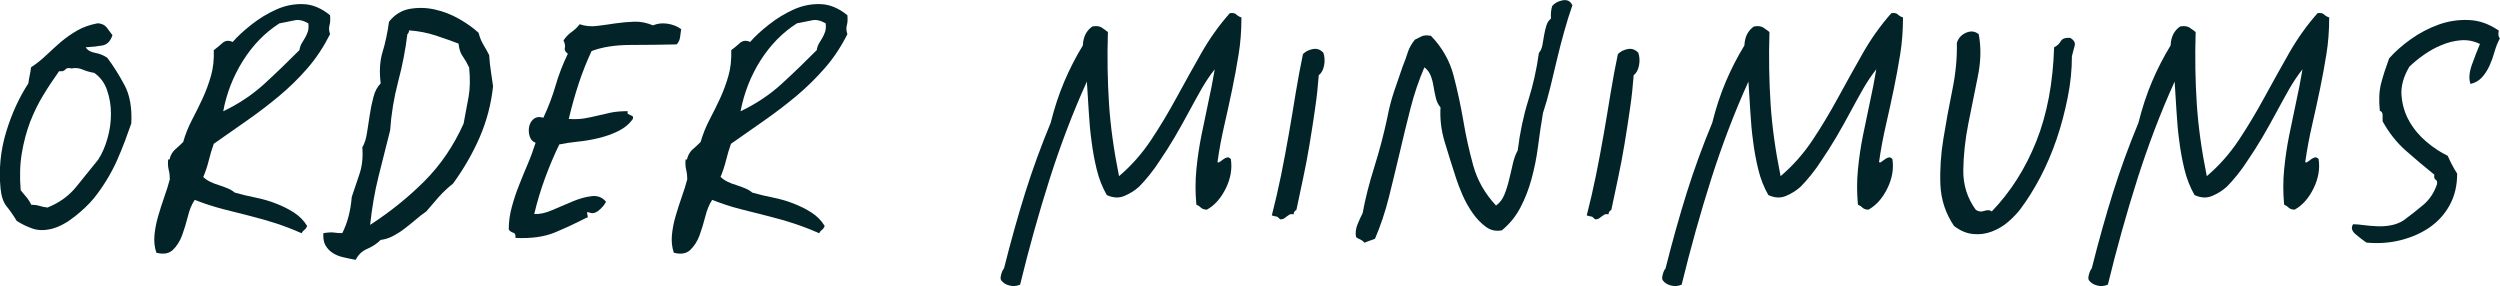
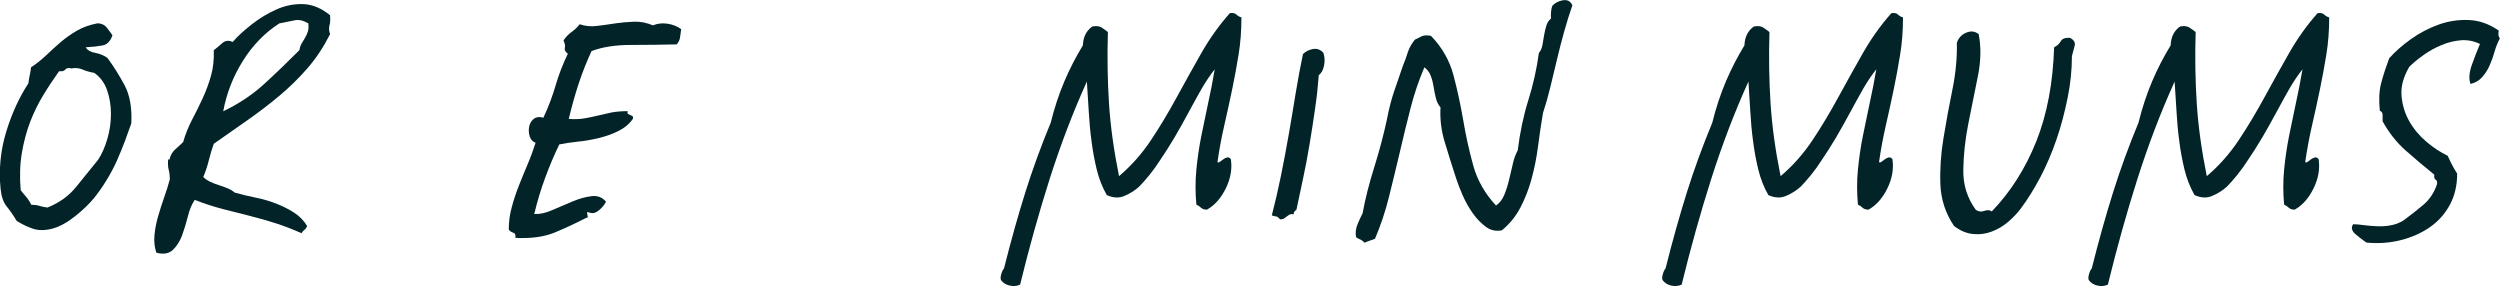
<svg xmlns="http://www.w3.org/2000/svg" id="Layer_1" data-name="Layer 1" version="1.1" viewBox="0 0 224.66 25.72">
  <defs>
    <style>
      .cls-1 {
        fill: #022429;
        stroke-width: 0px;
      }
    </style>
  </defs>
  <path class="cls-1" d="M10.11,3.15c-.17.53-.46.84-.88.93-.42.08-.93.14-1.53.17.17.27.45.43.85.5.4.07.77.22,1.1.45.57.77,1.08,1.59,1.55,2.47s.67,2.03.6,3.42c-.17.47-.36.99-.57,1.58-.22.58-.46,1.17-.73,1.78-.27.6-.58,1.18-.93,1.75-.35.57-.72,1.1-1.12,1.6-.47.57-1.05,1.12-1.75,1.67-.7.55-1.37.91-2,1.08-.67.17-1.25.17-1.75,0-.5-.17-.98-.4-1.45-.7-.3-.5-.6-.93-.9-1.3-.3-.37-.48-.9-.55-1.6-.17-1.73,0-3.43.5-5.08.5-1.65,1.17-3.11,2-4.38.03-.27.08-.51.12-.72.05-.22.09-.46.12-.72.5-.33.96-.7,1.38-1.1.42-.4.85-.79,1.3-1.18.45-.38.94-.72,1.47-1.03.53-.3,1.15-.52,1.85-.65.37.03.63.16.8.38.17.22.33.44.5.67ZM5.31,6.4c-.5.7-.98,1.42-1.42,2.15-.45.73-.84,1.53-1.18,2.4-.33.87-.58,1.81-.75,2.82-.17,1.02-.2,2.12-.1,3.33.17.2.33.4.5.6.17.2.32.43.45.7.27,0,.51.03.73.1.22.07.46.12.73.15,1.07-.43,1.92-1.05,2.57-1.85.65-.8,1.31-1.62,1.98-2.45.33-.5.61-1.12.83-1.88.22-.75.32-1.5.32-2.25s-.12-1.46-.35-2.12c-.23-.67-.62-1.18-1.15-1.55-.4-.07-.75-.17-1.05-.3-.3-.13-.63-.17-1-.1-.27-.07-.45-.03-.55.1-.1.13-.28.18-.55.15Z" />
  <path class="cls-1" d="M18.26,15.9c.17.17.38.31.62.43s.51.22.77.3c.27.08.52.18.77.28s.48.23.68.4c.6.17,1.23.32,1.88.45.65.13,1.26.31,1.82.53.57.22,1.1.48,1.6.8s.9.72,1.2,1.22c-.07.17-.15.28-.25.35-.1.07-.18.17-.25.3-.73-.33-1.49-.62-2.27-.88-.78-.25-1.58-.48-2.38-.68-.8-.2-1.62-.41-2.45-.62-.83-.22-1.67-.49-2.5-.82-.27.4-.48.9-.62,1.5-.15.6-.33,1.17-.52,1.7-.2.53-.48.97-.83,1.3-.35.33-.84.42-1.48.25-.17-.5-.22-1.03-.17-1.58.05-.55.16-1.12.33-1.7.17-.58.35-1.16.55-1.72s.37-1.1.5-1.6c0-.3-.03-.58-.1-.85-.07-.27-.08-.58-.05-.95.1.07.15.03.15-.1.1-.33.27-.6.5-.8.23-.2.47-.42.7-.65.2-.7.47-1.37.8-2,.33-.63.65-1.27.95-1.92.3-.65.55-1.33.75-2.03.2-.7.28-1.47.25-2.3.23-.17.48-.38.75-.62.27-.25.58-.29.95-.12.43-.5,1-1.02,1.7-1.57.7-.55,1.44-1,2.23-1.35.78-.35,1.59-.51,2.42-.48.83.03,1.63.37,2.4,1,.03.37.02.67-.05.9-.07.23-.05.5.05.8-.57,1.13-1.24,2.15-2.02,3.05-.78.9-1.63,1.73-2.55,2.5-.92.77-1.88,1.5-2.88,2.2-1,.7-2,1.4-3,2.1-.17.47-.32.97-.45,1.5-.13.53-.3,1.03-.5,1.5ZM25.11,2.1c-1.3.83-2.39,1.95-3.27,3.35-.88,1.4-1.48,2.92-1.78,4.55,1.4-.67,2.63-1.49,3.7-2.47,1.07-.98,2.12-1.99,3.15-3.03.03-.23.1-.43.2-.6.1-.17.2-.33.3-.5.1-.17.18-.35.25-.55.07-.2.08-.45.05-.75-.47-.27-.88-.36-1.25-.27-.37.08-.82.17-1.35.27Z" />
-   <path class="cls-1" d="M31.96,23.35c-.37-.07-.73-.14-1.1-.23-.37-.08-.68-.21-.95-.38-.27-.17-.48-.39-.65-.67-.17-.28-.23-.66-.2-1.12.47-.07.79-.08.97-.05.18.03.43.05.73.05.47-.93.75-2.02.85-3.25.23-.7.47-1.39.7-2.08.23-.68.32-1.47.25-2.38.2-.33.34-.77.42-1.3.08-.53.17-1.08.25-1.62.08-.55.19-1.08.33-1.6.13-.52.35-.92.65-1.23-.13-1.07-.08-2.01.17-2.82s.44-1.72.58-2.72c.5-.63,1.12-1.02,1.85-1.15.73-.13,1.48-.12,2.25.05.77.17,1.5.45,2.2.85.7.4,1.28.82,1.75,1.25.1.4.24.75.42,1.05.18.3.36.62.53.95.03.5.08.97.15,1.42.07.45.13.91.2,1.38-.17,1.6-.57,3.12-1.2,4.58-.63,1.45-1.43,2.84-2.4,4.17-.47.37-.89.77-1.28,1.2-.38.43-.76.87-1.12,1.3-.33.23-.67.49-1,.78-.33.28-.67.55-1,.8-.33.25-.68.47-1.03.65-.35.18-.71.29-1.07.33-.33.33-.73.6-1.2.8-.47.2-.82.53-1.05,1ZM36.61,3.05c-.17,1.4-.44,2.82-.83,4.28-.38,1.45-.62,2.91-.72,4.38-.37,1.47-.72,2.86-1.05,4.17-.33,1.32-.58,2.76-.75,4.33,1.8-1.17,3.43-2.48,4.88-3.93,1.45-1.45,2.62-3.17,3.52-5.17.17-.9.32-1.71.45-2.42.13-.72.15-1.59.05-2.62-.17-.37-.36-.7-.57-1-.22-.3-.34-.68-.38-1.15-.6-.23-1.28-.47-2.03-.72s-1.56-.41-2.42-.47c0,.13-.05.25-.15.35Z" />
  <path class="cls-1" d="M61.21,2.65c-.03.27-.07.51-.1.72-.03.22-.13.43-.3.62-1.37.03-2.74.05-4.12.05s-2.56.18-3.53.55c-.43.93-.82,1.9-1.15,2.9s-.63,2.07-.9,3.2c.53.03,1,.02,1.4-.05.4-.07.8-.15,1.2-.25.4-.1.81-.19,1.23-.28.42-.08.91-.12,1.47-.12-.03.13-.03.22.03.25.05.03.12.07.2.1.08.03.15.07.2.1s.06.12.03.25c-.33.47-.78.83-1.33,1.1-.55.27-1.13.47-1.75.62-.62.15-1.24.26-1.88.32-.63.07-1.18.15-1.65.25-.47.97-.89,1.97-1.27,3-.38,1.03-.71,2.12-.98,3.25.47.03,1.01-.08,1.62-.35.62-.27,1.23-.53,1.83-.78.6-.25,1.17-.41,1.7-.47.53-.07.97.1,1.3.5-.13.27-.35.53-.65.78-.3.25-.6.31-.9.17-.1-.03-.15-.02-.15.02s0,.12.03.2c.02.08.03.15.03.2s-.05.08-.15.08c-.9.47-1.83.9-2.78,1.3-.95.4-2.14.57-3.57.5.03-.27-.03-.42-.2-.47-.17-.05-.3-.14-.4-.28,0-.7.09-1.38.28-2.05.18-.67.4-1.32.65-1.95.25-.63.51-1.27.78-1.9.27-.63.5-1.27.7-1.9-.27-.1-.44-.29-.53-.58s-.1-.57-.05-.85.18-.52.4-.7c.22-.18.51-.23.88-.12.47-1,.83-1.97,1.1-2.9.27-.93.63-1.88,1.1-2.85-.23-.17-.32-.34-.27-.52s0-.41-.12-.68c.2-.3.44-.55.72-.75.28-.2.53-.43.73-.7.5.17,1.02.22,1.57.15.55-.07,1.1-.14,1.65-.23.55-.08,1.11-.13,1.67-.15.57-.02,1.13.09,1.7.33.4-.17.83-.22,1.3-.15.47.07.88.23,1.25.5Z" />
-   <path class="cls-1" d="M64.76,15.9c.17.17.38.31.62.43s.51.22.78.3c.27.08.52.18.77.28s.48.23.68.4c.6.17,1.22.32,1.88.45.65.13,1.26.31,1.82.53s1.1.48,1.6.8.9.72,1.2,1.22c-.07.17-.15.28-.25.35-.1.07-.18.17-.25.3-.73-.33-1.49-.62-2.28-.88s-1.58-.48-2.38-.68c-.8-.2-1.62-.41-2.45-.62s-1.67-.49-2.5-.82c-.27.4-.47.9-.62,1.5-.15.6-.33,1.17-.52,1.7-.2.53-.48.97-.83,1.3-.35.33-.84.42-1.48.25-.17-.5-.22-1.03-.17-1.58.05-.55.16-1.12.33-1.7.17-.58.35-1.16.55-1.72s.37-1.1.5-1.6c0-.3-.03-.58-.1-.85-.07-.27-.08-.58-.05-.95.1.07.15.03.15-.1.1-.33.27-.6.5-.8.23-.2.47-.42.7-.65.2-.7.47-1.37.8-2,.33-.63.65-1.27.95-1.92.3-.65.55-1.33.75-2.03.2-.7.28-1.47.25-2.3.23-.17.48-.38.75-.62.27-.25.58-.29.95-.12.43-.5,1-1.02,1.7-1.57.7-.55,1.44-1,2.22-1.35.78-.35,1.59-.51,2.42-.48.83.03,1.63.37,2.4,1,.03.37.02.67-.05.9-.07.23-.05.5.05.8-.57,1.13-1.24,2.15-2.03,3.05s-1.63,1.73-2.55,2.5c-.92.77-1.88,1.5-2.88,2.2-1,.7-2,1.4-3,2.1-.17.47-.32.97-.45,1.5-.13.53-.3,1.03-.5,1.5ZM71.61,2.1c-1.3.83-2.39,1.95-3.28,3.35-.88,1.4-1.47,2.92-1.78,4.55,1.4-.67,2.63-1.49,3.7-2.47,1.07-.98,2.12-1.99,3.15-3.03.03-.23.1-.43.2-.6.1-.17.2-.33.3-.5.1-.17.18-.35.25-.55.07-.2.08-.45.05-.75-.47-.27-.88-.36-1.25-.27-.37.08-.82.17-1.35.27Z" />
  <path class="cls-1" d="M111.56,1.6c0,1.13-.08,2.23-.25,3.27-.17,1.05-.36,2.1-.58,3.15-.22,1.05-.45,2.12-.7,3.2s-.46,2.19-.62,3.33c.03.07.1.07.2,0,.1-.07.2-.14.3-.22.1-.08.22-.14.35-.18.13-.03.25.02.35.15.13.87-.02,1.74-.45,2.62-.43.88-1,1.53-1.7,1.92-.23,0-.41-.06-.53-.17-.12-.12-.26-.21-.42-.28-.1-1.07-.1-2.12,0-3.15.1-1.03.25-2.05.45-3.05s.41-1.99.62-2.98c.22-.98.41-1.98.58-2.98-.4.5-.79,1.08-1.18,1.75-.38.67-.77,1.38-1.17,2.12-.4.75-.82,1.49-1.25,2.23-.43.73-.87,1.42-1.3,2.05-.3.47-.62.92-.97,1.35-.35.43-.66.78-.93,1.05-.37.33-.8.61-1.3.82-.5.22-1.03.19-1.6-.07-.4-.7-.7-1.46-.9-2.28-.2-.82-.36-1.67-.47-2.55-.12-.88-.2-1.77-.25-2.67s-.11-1.8-.17-2.7c-1.27,2.8-2.38,5.73-3.35,8.77-.97,3.05-1.85,6.21-2.65,9.48-.3.13-.62.16-.95.08-.33-.08-.58-.24-.75-.47-.07-.1-.07-.28,0-.53.07-.25.15-.43.25-.53.63-2.5,1.27-4.78,1.92-6.85s1.41-4.15,2.28-6.25c.33-1.33.74-2.57,1.22-3.7.48-1.13,1.04-2.22,1.67-3.25.03-.77.32-1.33.85-1.7.37-.07.65-.03.85.1.2.13.38.27.55.4-.07,2.27-.03,4.41.1,6.43.13,2.02.43,4.19.9,6.52,1.1-.93,2.06-2.02,2.88-3.25.82-1.23,1.58-2.51,2.3-3.83.72-1.32,1.45-2.63,2.2-3.95s1.61-2.53,2.58-3.62c.27-.03.46,0,.58.12.12.12.27.21.47.27Z" />
  <path class="cls-1" d="M118.91,4.7c.13.37.16.76.08,1.17-.08.42-.24.71-.48.88-.07.93-.17,1.93-.33,3-.15,1.07-.32,2.14-.5,3.23s-.38,2.13-.6,3.15c-.22,1.02-.41,1.93-.58,2.73-.17.1-.25.23-.25.4-.17-.03-.29-.02-.38.03-.08.05-.16.1-.22.15-.07.05-.14.11-.23.17-.08.07-.21.1-.38.1-.17-.17-.27-.25-.32-.25s-.19-.03-.43-.1c.3-1.17.58-2.37.83-3.6.25-1.23.48-2.47.7-3.72s.42-2.48.62-3.7.42-2.38.65-3.48c.23-.23.52-.38.88-.45.35-.07.66.03.92.3Z" />
  <path class="cls-1" d="M141.31.45c-.27.77-.52,1.57-.75,2.4-.23.83-.45,1.67-.65,2.52-.2.85-.4,1.68-.6,2.5-.2.82-.42,1.58-.65,2.28-.17,1-.32,2.01-.45,3.03-.13,1.02-.33,1.98-.58,2.9-.25.92-.58,1.77-1,2.57-.42.8-.97,1.48-1.67,2.05-.53.1-1.02,0-1.45-.33-.43-.32-.82-.72-1.17-1.22-.35-.5-.65-1.03-.9-1.6s-.44-1.07-.58-1.5c-.37-1.13-.71-2.22-1.03-3.28-.32-1.05-.44-2.09-.38-3.12-.2-.23-.34-.52-.42-.85-.08-.33-.15-.67-.2-1-.05-.33-.13-.66-.25-.97-.12-.32-.31-.58-.58-.78-.5,1.17-.92,2.4-1.25,3.7-.33,1.3-.66,2.62-.97,3.98-.32,1.35-.64,2.68-.97,4-.33,1.32-.75,2.56-1.25,3.73-.17.07-.33.12-.48.17-.15.05-.31.11-.47.18-.1-.13-.22-.22-.35-.28-.13-.05-.27-.12-.4-.22-.07-.37-.03-.74.12-1.12.15-.38.31-.72.47-1.03.23-1.27.58-2.65,1.05-4.15s.85-2.95,1.15-4.35c.17-.9.38-1.71.62-2.42.25-.72.51-1.48.78-2.27.2-.5.36-.93.47-1.3.12-.37.33-.73.62-1.1.2-.1.4-.2.6-.3.2-.1.48-.12.85-.05,1,1.03,1.67,2.21,2.02,3.52.35,1.32.64,2.67.88,4.05.23,1.38.53,2.74.9,4.08.37,1.33,1.05,2.53,2.05,3.6.33-.23.58-.56.75-.98s.31-.86.42-1.33.23-.93.33-1.4c.1-.47.25-.88.45-1.25.2-1.63.52-3.13.95-4.5.43-1.37.75-2.78.95-4.25.17-.2.27-.44.32-.72.05-.28.1-.57.15-.88.05-.3.12-.58.2-.85.08-.27.22-.48.42-.65-.03-.4,0-.77.1-1.1.2-.27.51-.44.93-.53.42-.08.71.06.88.43Z" />
-   <path class="cls-1" d="M147.21,4.7c.13.37.16.76.08,1.17-.08.42-.24.71-.48.88-.07.93-.17,1.93-.33,3-.15,1.07-.32,2.14-.5,3.23s-.38,2.13-.6,3.15c-.22,1.02-.41,1.93-.58,2.73-.17.1-.25.23-.25.4-.17-.03-.29-.02-.38.03-.08.05-.16.1-.22.15-.07.05-.14.11-.23.17-.08.07-.21.1-.38.1-.17-.17-.27-.25-.32-.25s-.19-.03-.43-.1c.3-1.17.58-2.37.83-3.6.25-1.23.48-2.47.7-3.72s.42-2.48.62-3.7.42-2.38.65-3.48c.23-.23.52-.38.88-.45.35-.07.66.03.92.3Z" />
  <path class="cls-1" d="M171.01,1.6c0,1.13-.08,2.23-.25,3.27-.17,1.05-.36,2.1-.58,3.15-.22,1.05-.45,2.12-.7,3.2s-.46,2.19-.62,3.33c.03.07.1.07.2,0,.1-.07.2-.14.3-.22.1-.08.22-.14.35-.18.13-.03.25.02.35.15.13.87-.02,1.74-.45,2.62-.43.88-1,1.53-1.7,1.92-.23,0-.41-.06-.53-.17-.12-.12-.26-.21-.42-.28-.1-1.07-.1-2.12,0-3.15.1-1.03.25-2.05.45-3.05s.41-1.99.62-2.98c.22-.98.41-1.98.58-2.98-.4.5-.79,1.08-1.18,1.75-.38.67-.77,1.38-1.17,2.12-.4.75-.82,1.49-1.25,2.23-.43.73-.87,1.42-1.3,2.05-.3.47-.62.92-.97,1.35-.35.43-.66.78-.93,1.05-.37.33-.8.61-1.3.82-.5.22-1.03.19-1.6-.07-.4-.7-.7-1.46-.9-2.28-.2-.82-.36-1.67-.47-2.55-.12-.88-.2-1.77-.25-2.67s-.11-1.8-.17-2.7c-1.27,2.8-2.38,5.73-3.35,8.77-.97,3.05-1.85,6.21-2.65,9.48-.3.13-.62.16-.95.08-.33-.08-.58-.24-.75-.47-.07-.1-.07-.28,0-.53.07-.25.15-.43.25-.53.63-2.5,1.27-4.78,1.92-6.85s1.41-4.15,2.28-6.25c.33-1.33.74-2.57,1.22-3.7.48-1.13,1.04-2.22,1.67-3.25.03-.77.32-1.33.85-1.7.37-.07.65-.03.85.1.2.13.38.27.55.4-.07,2.27-.03,4.41.1,6.43.13,2.02.43,4.19.9,6.52,1.1-.93,2.06-2.02,2.88-3.25.82-1.23,1.58-2.51,2.3-3.83.72-1.32,1.45-2.63,2.2-3.95s1.61-2.53,2.58-3.62c.27-.03.46,0,.58.12.12.12.27.21.47.27Z" />
  <path class="cls-1" d="M177.81,3.05c.23,1.17.21,2.45-.08,3.85-.28,1.4-.57,2.81-.85,4.22-.28,1.42-.43,2.8-.45,4.15-.02,1.35.36,2.54,1.12,3.58.23.17.49.2.77.1.28-.1.51-.08.67.05,1.7-1.77,3.03-3.87,4-6.3s1.5-5.25,1.6-8.45c.27-.13.47-.32.6-.55.13-.23.42-.33.85-.3.33.2.47.43.4.7-.07.27-.15.58-.25.95,0,1.2-.12,2.44-.38,3.72s-.58,2.53-1,3.75-.91,2.36-1.47,3.43c-.57,1.07-1.15,2-1.75,2.8-.3.4-.67.79-1.12,1.18s-.94.67-1.48.88c-.53.2-1.09.28-1.67.22-.58-.05-1.16-.29-1.72-.72-.77-1.13-1.17-2.38-1.23-3.72-.05-1.35.04-2.74.28-4.18.23-1.43.5-2.88.8-4.35s.43-2.87.4-4.2c.13-.43.41-.74.83-.92.42-.18.79-.14,1.12.12Z" />
  <path class="cls-1" d="M209.31,1.6c0,1.13-.08,2.23-.25,3.27-.17,1.05-.36,2.1-.58,3.15-.22,1.05-.45,2.12-.7,3.2s-.46,2.19-.62,3.33c.03.07.1.07.2,0,.1-.07.2-.14.3-.22.1-.08.22-.14.35-.18.13-.03.25.02.35.15.13.87-.02,1.74-.45,2.62-.43.88-1,1.53-1.7,1.92-.23,0-.41-.06-.53-.17-.12-.12-.26-.21-.42-.28-.1-1.07-.1-2.12,0-3.15.1-1.03.25-2.05.45-3.05s.41-1.99.62-2.98c.22-.98.41-1.98.58-2.98-.4.5-.79,1.08-1.18,1.75-.38.67-.77,1.38-1.17,2.12-.4.75-.82,1.49-1.25,2.23-.43.73-.87,1.42-1.3,2.05-.3.47-.62.92-.97,1.35-.35.43-.66.78-.93,1.05-.37.33-.8.61-1.3.82-.5.22-1.03.19-1.6-.07-.4-.7-.7-1.46-.9-2.28-.2-.82-.36-1.67-.47-2.55-.12-.88-.2-1.77-.25-2.67s-.11-1.8-.17-2.7c-1.27,2.8-2.38,5.73-3.35,8.77-.97,3.05-1.85,6.21-2.65,9.48-.3.13-.62.16-.95.08-.33-.08-.58-.24-.75-.47-.07-.1-.07-.28,0-.53.07-.25.15-.43.25-.53.63-2.5,1.27-4.78,1.92-6.85s1.41-4.15,2.28-6.25c.33-1.33.74-2.57,1.22-3.7.48-1.13,1.04-2.22,1.67-3.25.03-.77.32-1.33.85-1.7.37-.07.65-.03.85.1.2.13.38.27.55.4-.07,2.27-.03,4.41.1,6.43.13,2.02.43,4.19.9,6.52,1.1-.93,2.06-2.02,2.88-3.25.82-1.23,1.58-2.51,2.3-3.83.72-1.32,1.45-2.63,2.2-3.95s1.61-2.53,2.58-3.62c.27-.03.46,0,.58.12.12.12.27.21.47.27Z" />
  <path class="cls-1" d="M222.01,7.55c-.17-.47-.12-1.04.12-1.72s.49-1.31.73-1.88c-.57-.27-1.14-.38-1.73-.33-.58.05-1.16.19-1.72.43-.57.23-1.1.53-1.6.88s-.93.71-1.3,1.07c-.53.9-.77,1.77-.7,2.6s.3,1.6.7,2.3c.4.7.92,1.32,1.55,1.85.63.53,1.27.95,1.9,1.25.13.3.27.58.4.83.13.25.28.51.45.77,0,1.07-.22,2.01-.67,2.83s-1.05,1.48-1.8,2c-.75.52-1.62.9-2.6,1.15-.98.25-2.01.32-3.08.22-.3-.2-.62-.45-.98-.75-.35-.3-.42-.6-.22-.9.27,0,.58.03.95.08.37.05.76.08,1.17.1.42.02.83,0,1.25-.08.42-.07.81-.22,1.17-.45.63-.47,1.23-.93,1.78-1.4s.96-1.08,1.22-1.85c.03-.2,0-.33-.12-.4-.12-.07-.16-.22-.12-.45-.87-.7-1.72-1.42-2.55-2.15-.83-.73-1.53-1.62-2.1-2.65v-.57c0-.18-.08-.31-.25-.38-.1-.97-.06-1.79.12-2.48.18-.68.42-1.42.72-2.23.53-.6,1.18-1.17,1.95-1.72.77-.55,1.59-.98,2.47-1.3.88-.32,1.79-.46,2.73-.42.93.03,1.83.35,2.7.95-.07.33-.03.57.1.7-.2.37-.36.77-.48,1.2-.12.43-.27.85-.45,1.25-.18.4-.41.75-.68,1.05-.27.3-.62.5-1.05.6Z" />
</svg>